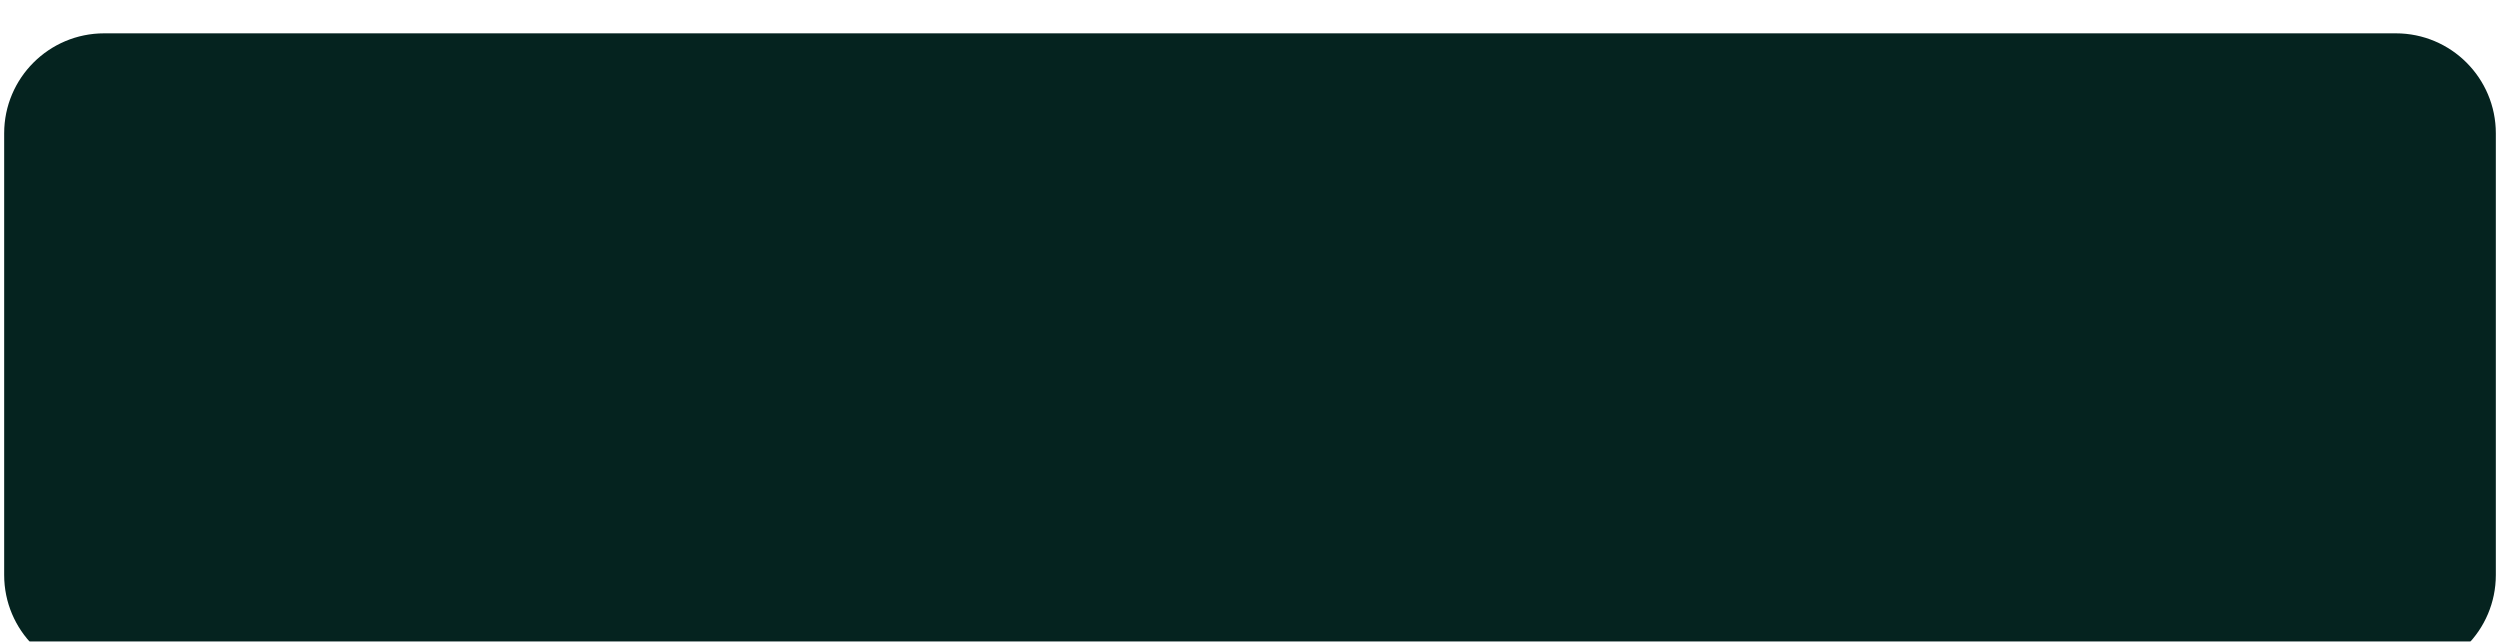
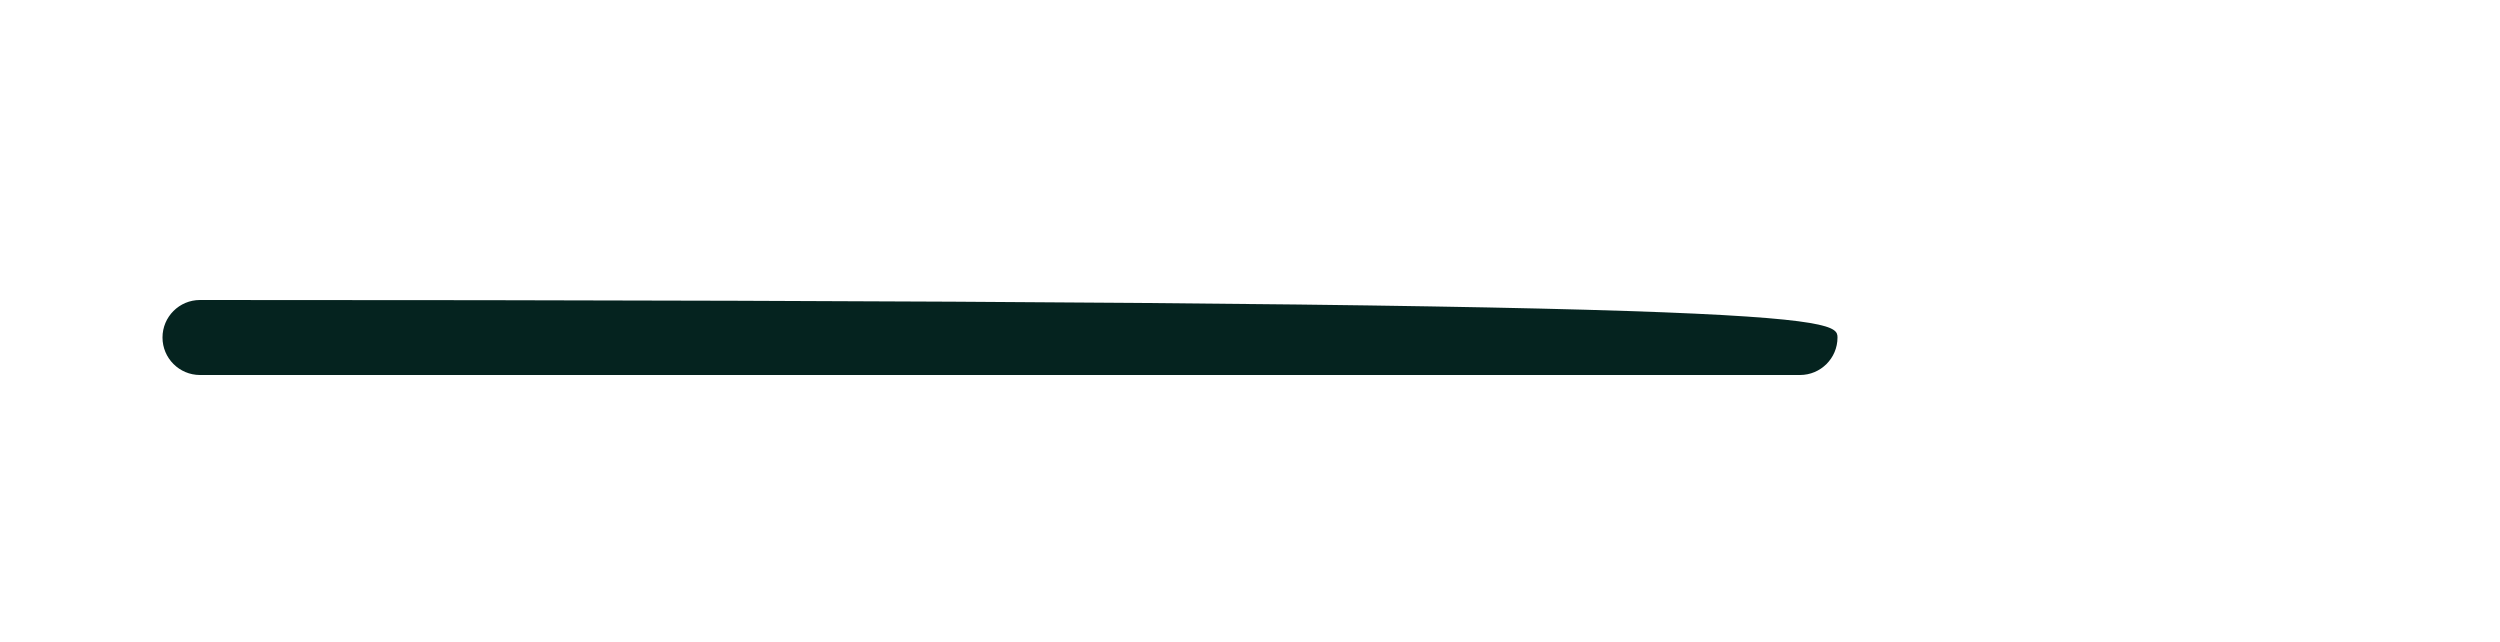
<svg xmlns="http://www.w3.org/2000/svg" width="300" height="77" viewBox="0 0 300 77" fill="none">
  <g filter="url(#filter0_i_924_14960)">
-     <path d="M0.5 12C0.5 5.373 5.873 0 12.5 0H287.5C294.127 0 299.5 5.373 299.5 12V65C299.5 71.627 294.127 77 287.5 77H12.5C5.873 77 0.5 71.627 0.5 65V12Z" fill="#05231F" />
    <g filter="url(#filter1_i_924_14960)">
-       <path d="M19.5 31.5C19.5 29.015 21.515 27 24 27H216C218.485 27 220.5 29.015 220.5 31.5C220.5 33.985 218.485 36 216 36H24C21.515 36 19.5 33.985 19.5 31.5Z" fill="#05231F" />
+       <path d="M19.5 31.5C19.5 29.015 21.515 27 24 27C218.485 27 220.5 29.015 220.5 31.5C220.5 33.985 218.485 36 216 36H24C21.515 36 19.5 33.985 19.5 31.5Z" fill="#05231F" />
    </g>
    <g filter="url(#filter2_i_924_14960)">
-       <path d="M19.5 45.5C19.5 43.015 21.515 41 24 41H126C128.485 41 130.5 43.015 130.5 45.5C130.5 47.985 128.485 50 126 50H24C21.515 50 19.5 47.985 19.5 45.5Z" fill="#05231F" />
-     </g>
+       </g>
  </g>
  <defs>
    <filter id="filter0_i_924_14960" x="0.5" y="0" width="299" height="81" filterUnits="userSpaceOnUse" color-interpolation-filters="sRGB">
      <feFlood flood-opacity="0" result="BackgroundImageFix" />
      <feBlend mode="normal" in="SourceGraphic" in2="BackgroundImageFix" result="shape" />
      <feColorMatrix in="SourceAlpha" type="matrix" values="0 0 0 0 0 0 0 0 0 0 0 0 0 0 0 0 0 0 127 0" result="hardAlpha" />
      <feMorphology radius="6" operator="dilate" in="SourceAlpha" result="effect1_innerShadow_924_14960" />
      <feOffset dy="4" />
      <feGaussianBlur stdDeviation="12" />
      <feComposite in2="hardAlpha" operator="arithmetic" k2="-1" k3="1" />
      <feColorMatrix type="matrix" values="0 0 0 0 0 0 0 0 0 0 0 0 0 0 0 0 0 0 0.25 0" />
      <feBlend mode="normal" in2="shape" result="effect1_innerShadow_924_14960" />
    </filter>
    <filter id="filter1_i_924_14960" x="19.5" y="27" width="201" height="14" filterUnits="userSpaceOnUse" color-interpolation-filters="sRGB">
      <feFlood flood-opacity="0" result="BackgroundImageFix" />
      <feBlend mode="normal" in="SourceGraphic" in2="BackgroundImageFix" result="shape" />
      <feColorMatrix in="SourceAlpha" type="matrix" values="0 0 0 0 0 0 0 0 0 0 0 0 0 0 0 0 0 0 127 0" result="hardAlpha" />
      <feOffset dy="5" />
      <feGaussianBlur stdDeviation="3.5" />
      <feComposite in2="hardAlpha" operator="arithmetic" k2="-1" k3="1" />
      <feColorMatrix type="matrix" values="0 0 0 0 0 0 0 0 0 0 0 0 0 0 0 0 0 0 0.11 0" />
      <feBlend mode="normal" in2="shape" result="effect1_innerShadow_924_14960" />
    </filter>
    <filter id="filter2_i_924_14960" x="19.5" y="41" width="111" height="14" filterUnits="userSpaceOnUse" color-interpolation-filters="sRGB">
      <feFlood flood-opacity="0" result="BackgroundImageFix" />
      <feBlend mode="normal" in="SourceGraphic" in2="BackgroundImageFix" result="shape" />
      <feColorMatrix in="SourceAlpha" type="matrix" values="0 0 0 0 0 0 0 0 0 0 0 0 0 0 0 0 0 0 127 0" result="hardAlpha" />
      <feOffset dy="5" />
      <feGaussianBlur stdDeviation="3.5" />
      <feComposite in2="hardAlpha" operator="arithmetic" k2="-1" k3="1" />
      <feColorMatrix type="matrix" values="0 0 0 0 0 0 0 0 0 0 0 0 0 0 0 0 0 0 0.11 0" />
      <feBlend mode="normal" in2="shape" result="effect1_innerShadow_924_14960" />
    </filter>
  </defs>
</svg>